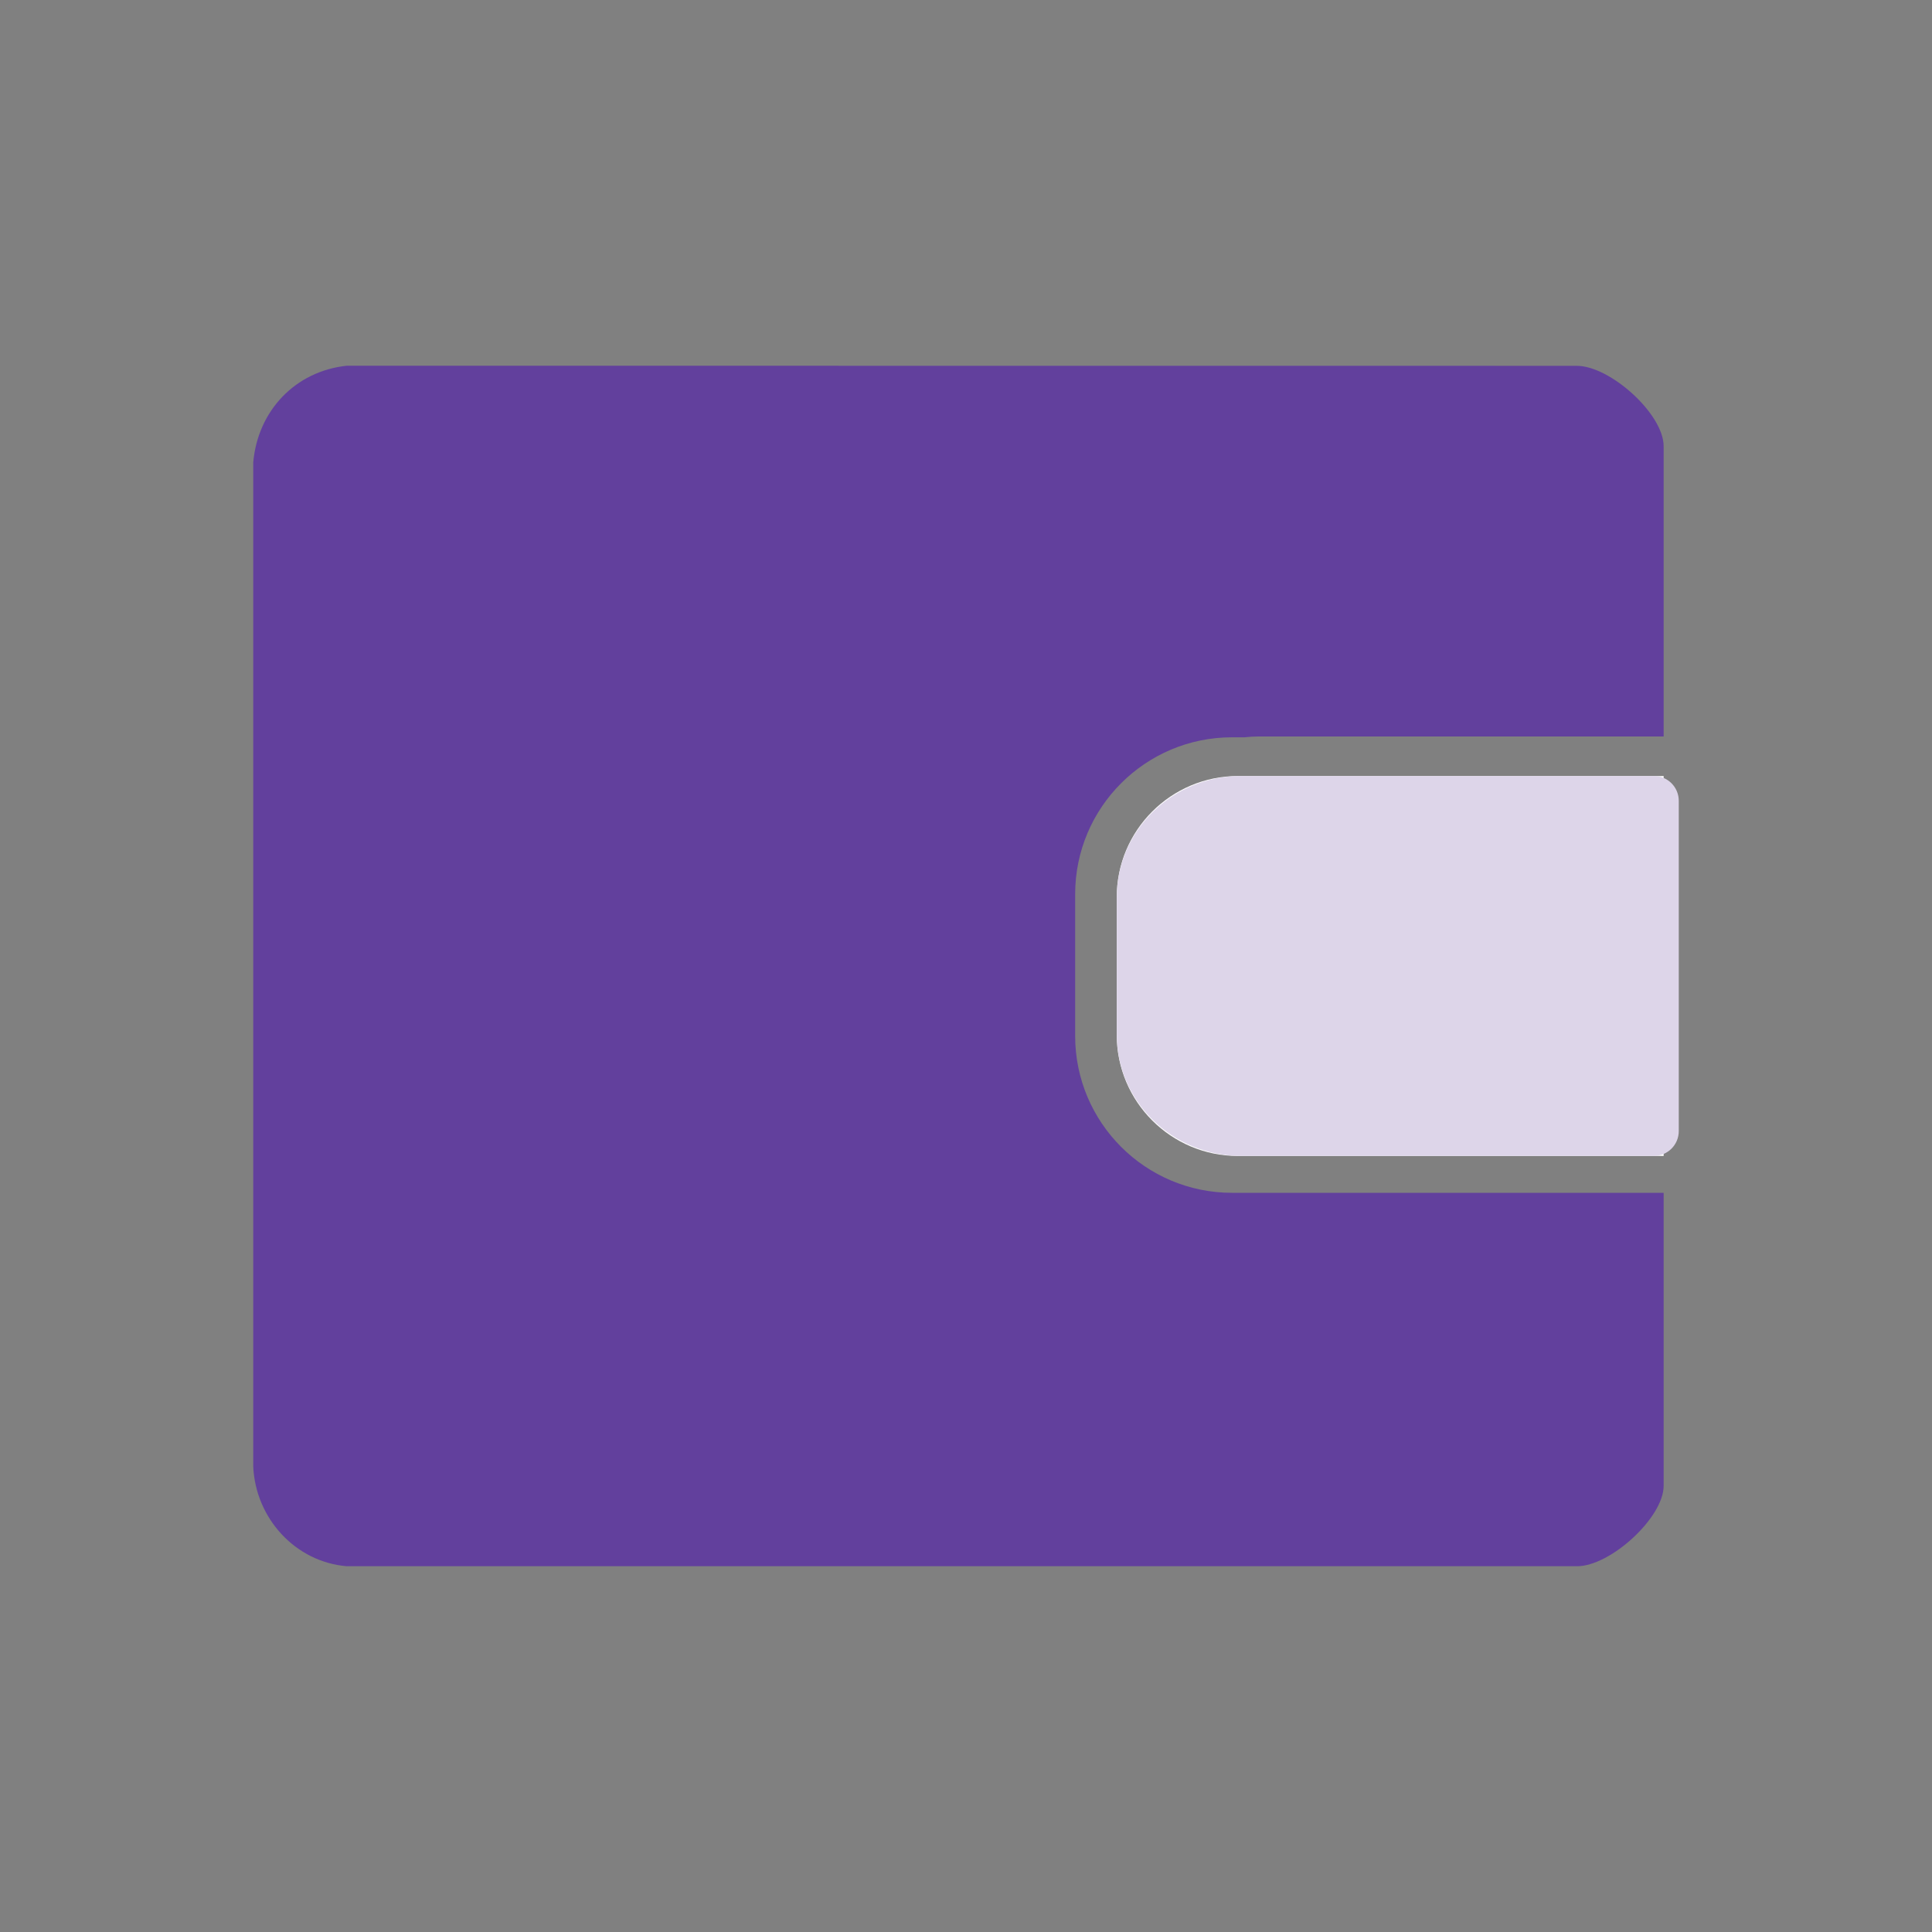
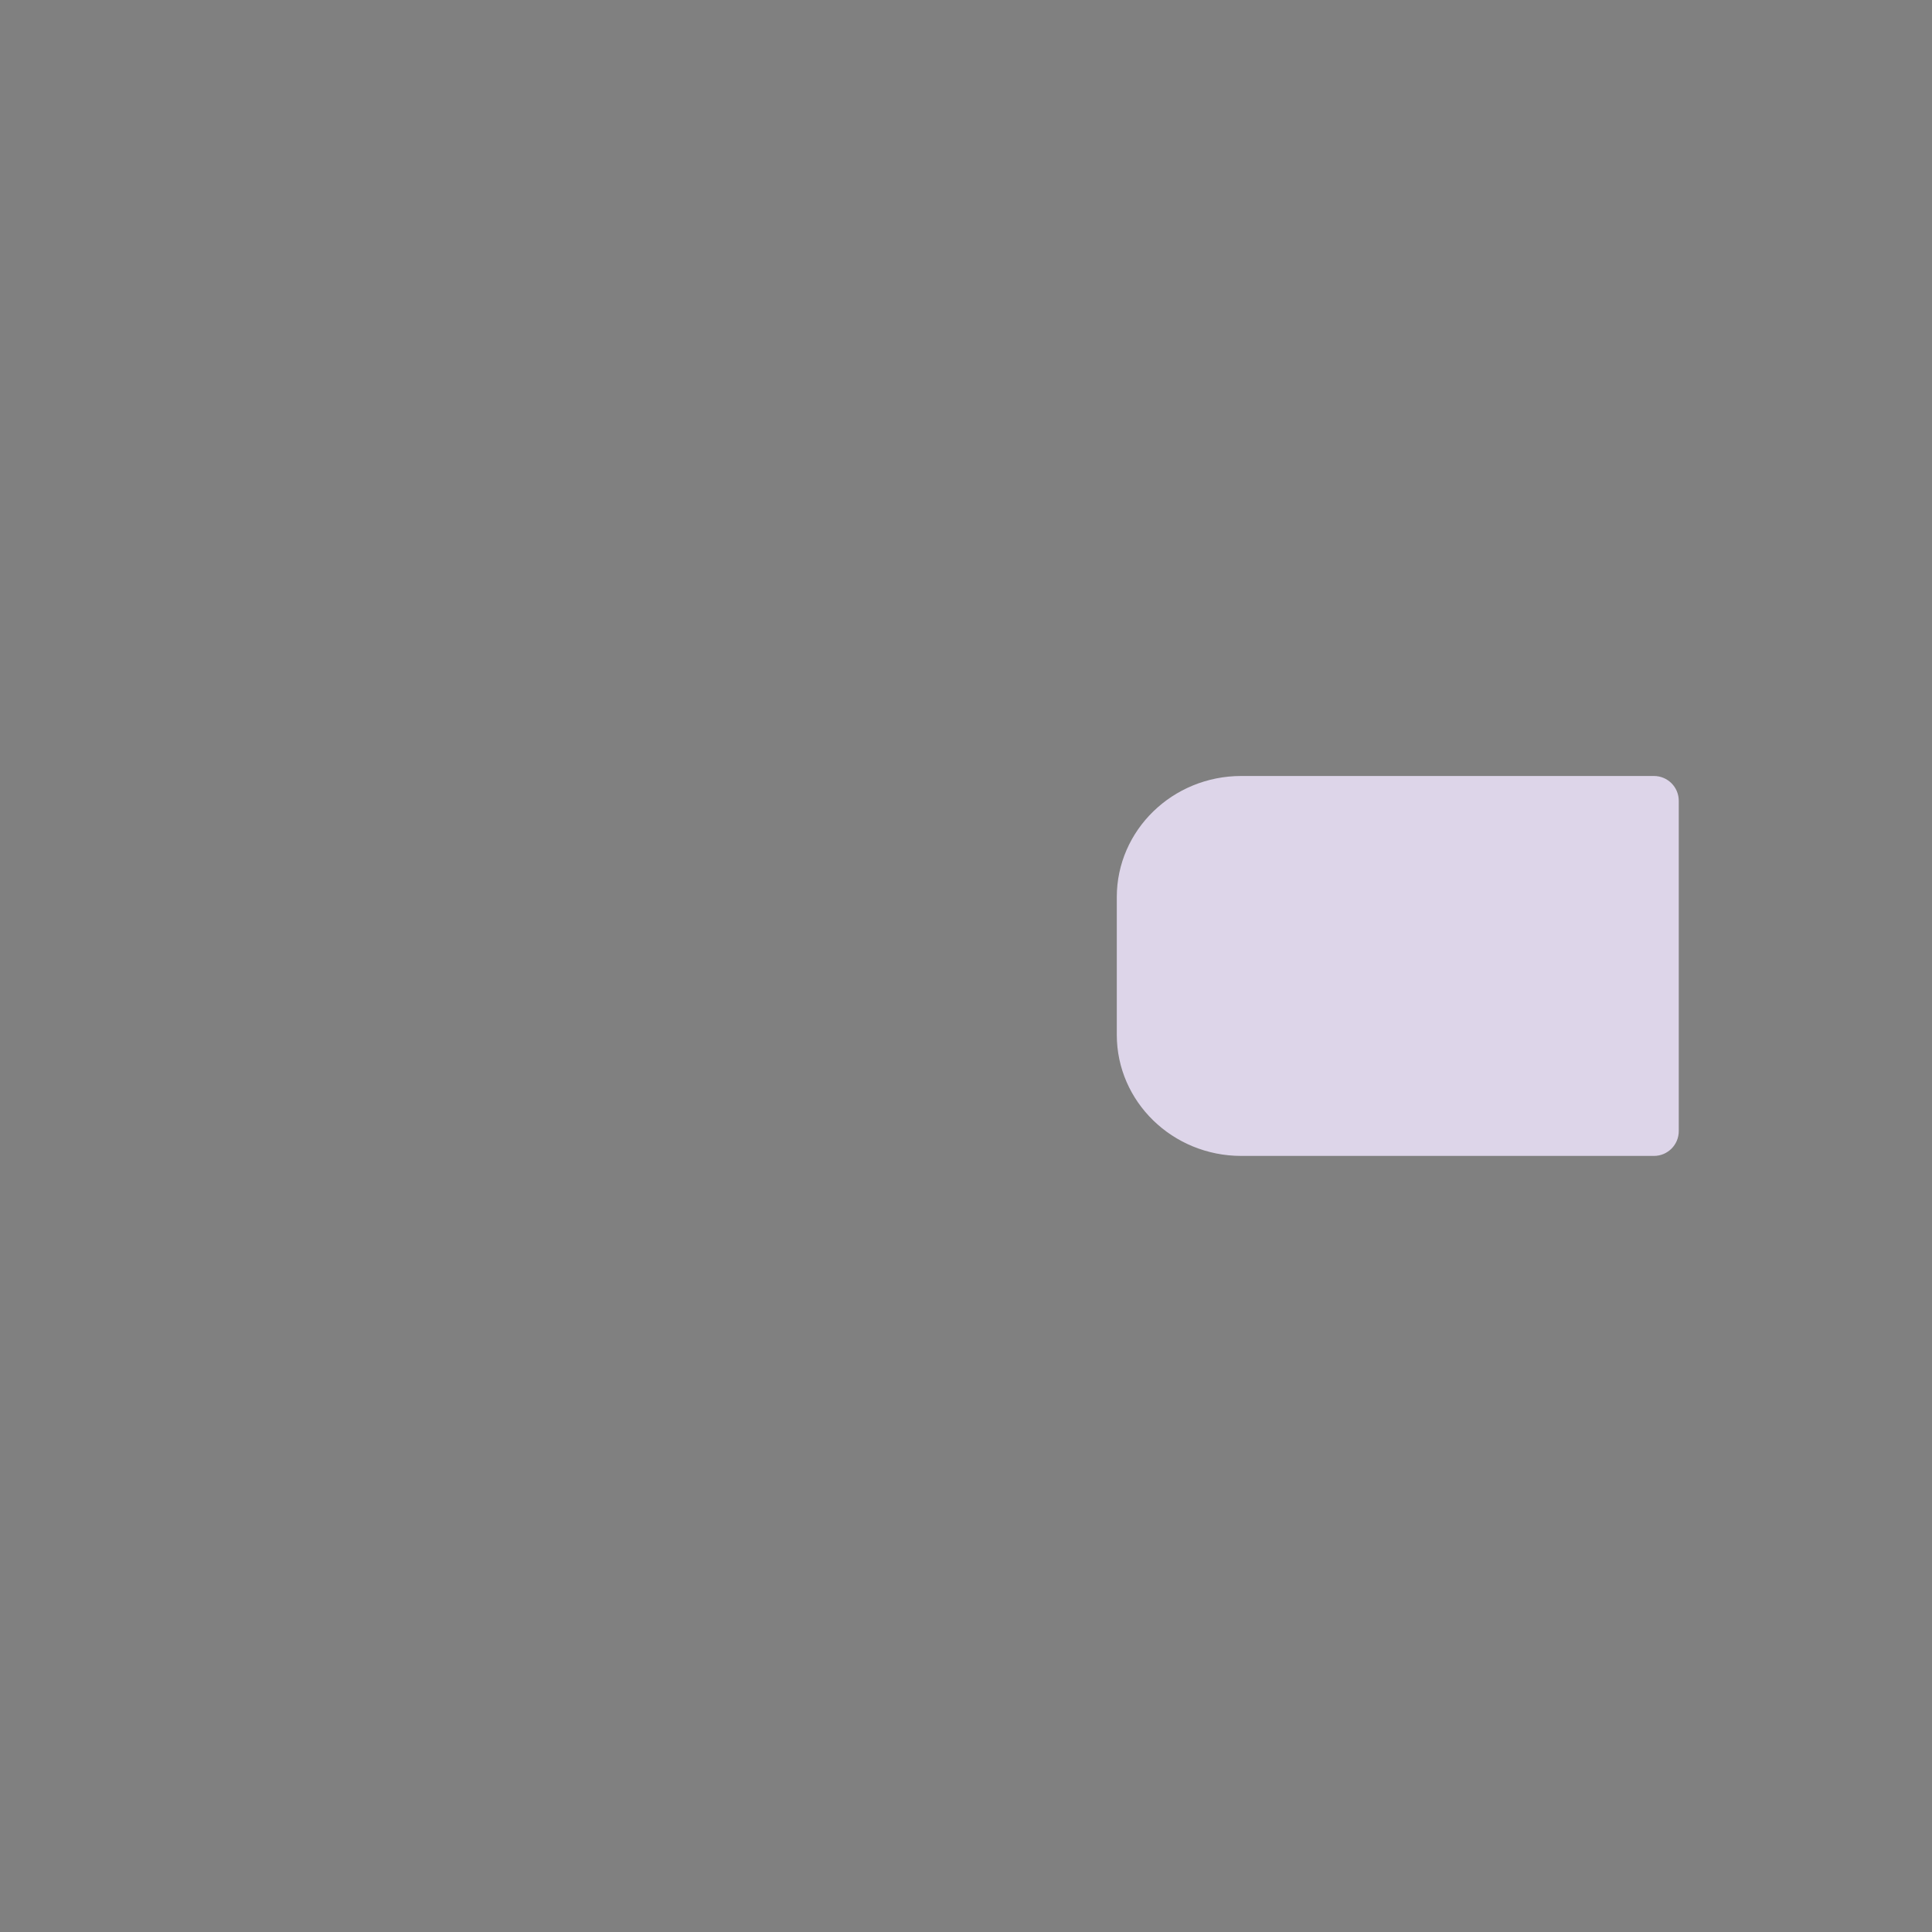
<svg xmlns="http://www.w3.org/2000/svg" id="Layer_1" version="1.1" viewBox="0 0 400 400">
  <rect x="0" y="0" width="400" height="400" fill="#808080" stroke="none" />
  <defs>
    <style>
      .st0 {
        fill: #fff;
      }

      .st1 {
        fill: #62409d;
      }

      .st2 {
        fill: #ddd5e9;
      }
    </style>
  </defs>
-   <path class="st1" d="M222.6,185.13v29.35c0,17.94,14.55,32.48,32.48,32.48h89.36v60.67c0,6.58-11.08,16.7-17.99,16.64H71.79c-10.71-.9-18.91-10-19.36-20.68V95.75c.93-10.69,8.68-18.89,19.36-20.03l254.66.02c6.92,0,17.99,9.98,17.99,16.64v60.1h-83.86c-.98,0-1.95.06-2.91.17h-2.59c-17.93,0-32.48,14.54-32.48,32.48Z" />
-   <path class="st0" d="M344.44,160.67v78.66h-88.15c-13.85,0-25.08-11.23-25.08-25.08v-28.5c0-13.85,11.23-25.08,25.08-25.08h88.15Z" />
  <path class="st2" d="M347.57,165.81v68.37c0,2.84-2.3,5.14-5.14,5.14h-85.44c-14.23,0-25.77-11.23-25.77-25.08v-28.5c0-13.85,11.54-25.08,25.77-25.08h85.44c2.84,0,5.14,2.3,5.14,5.14Z" />
</svg>